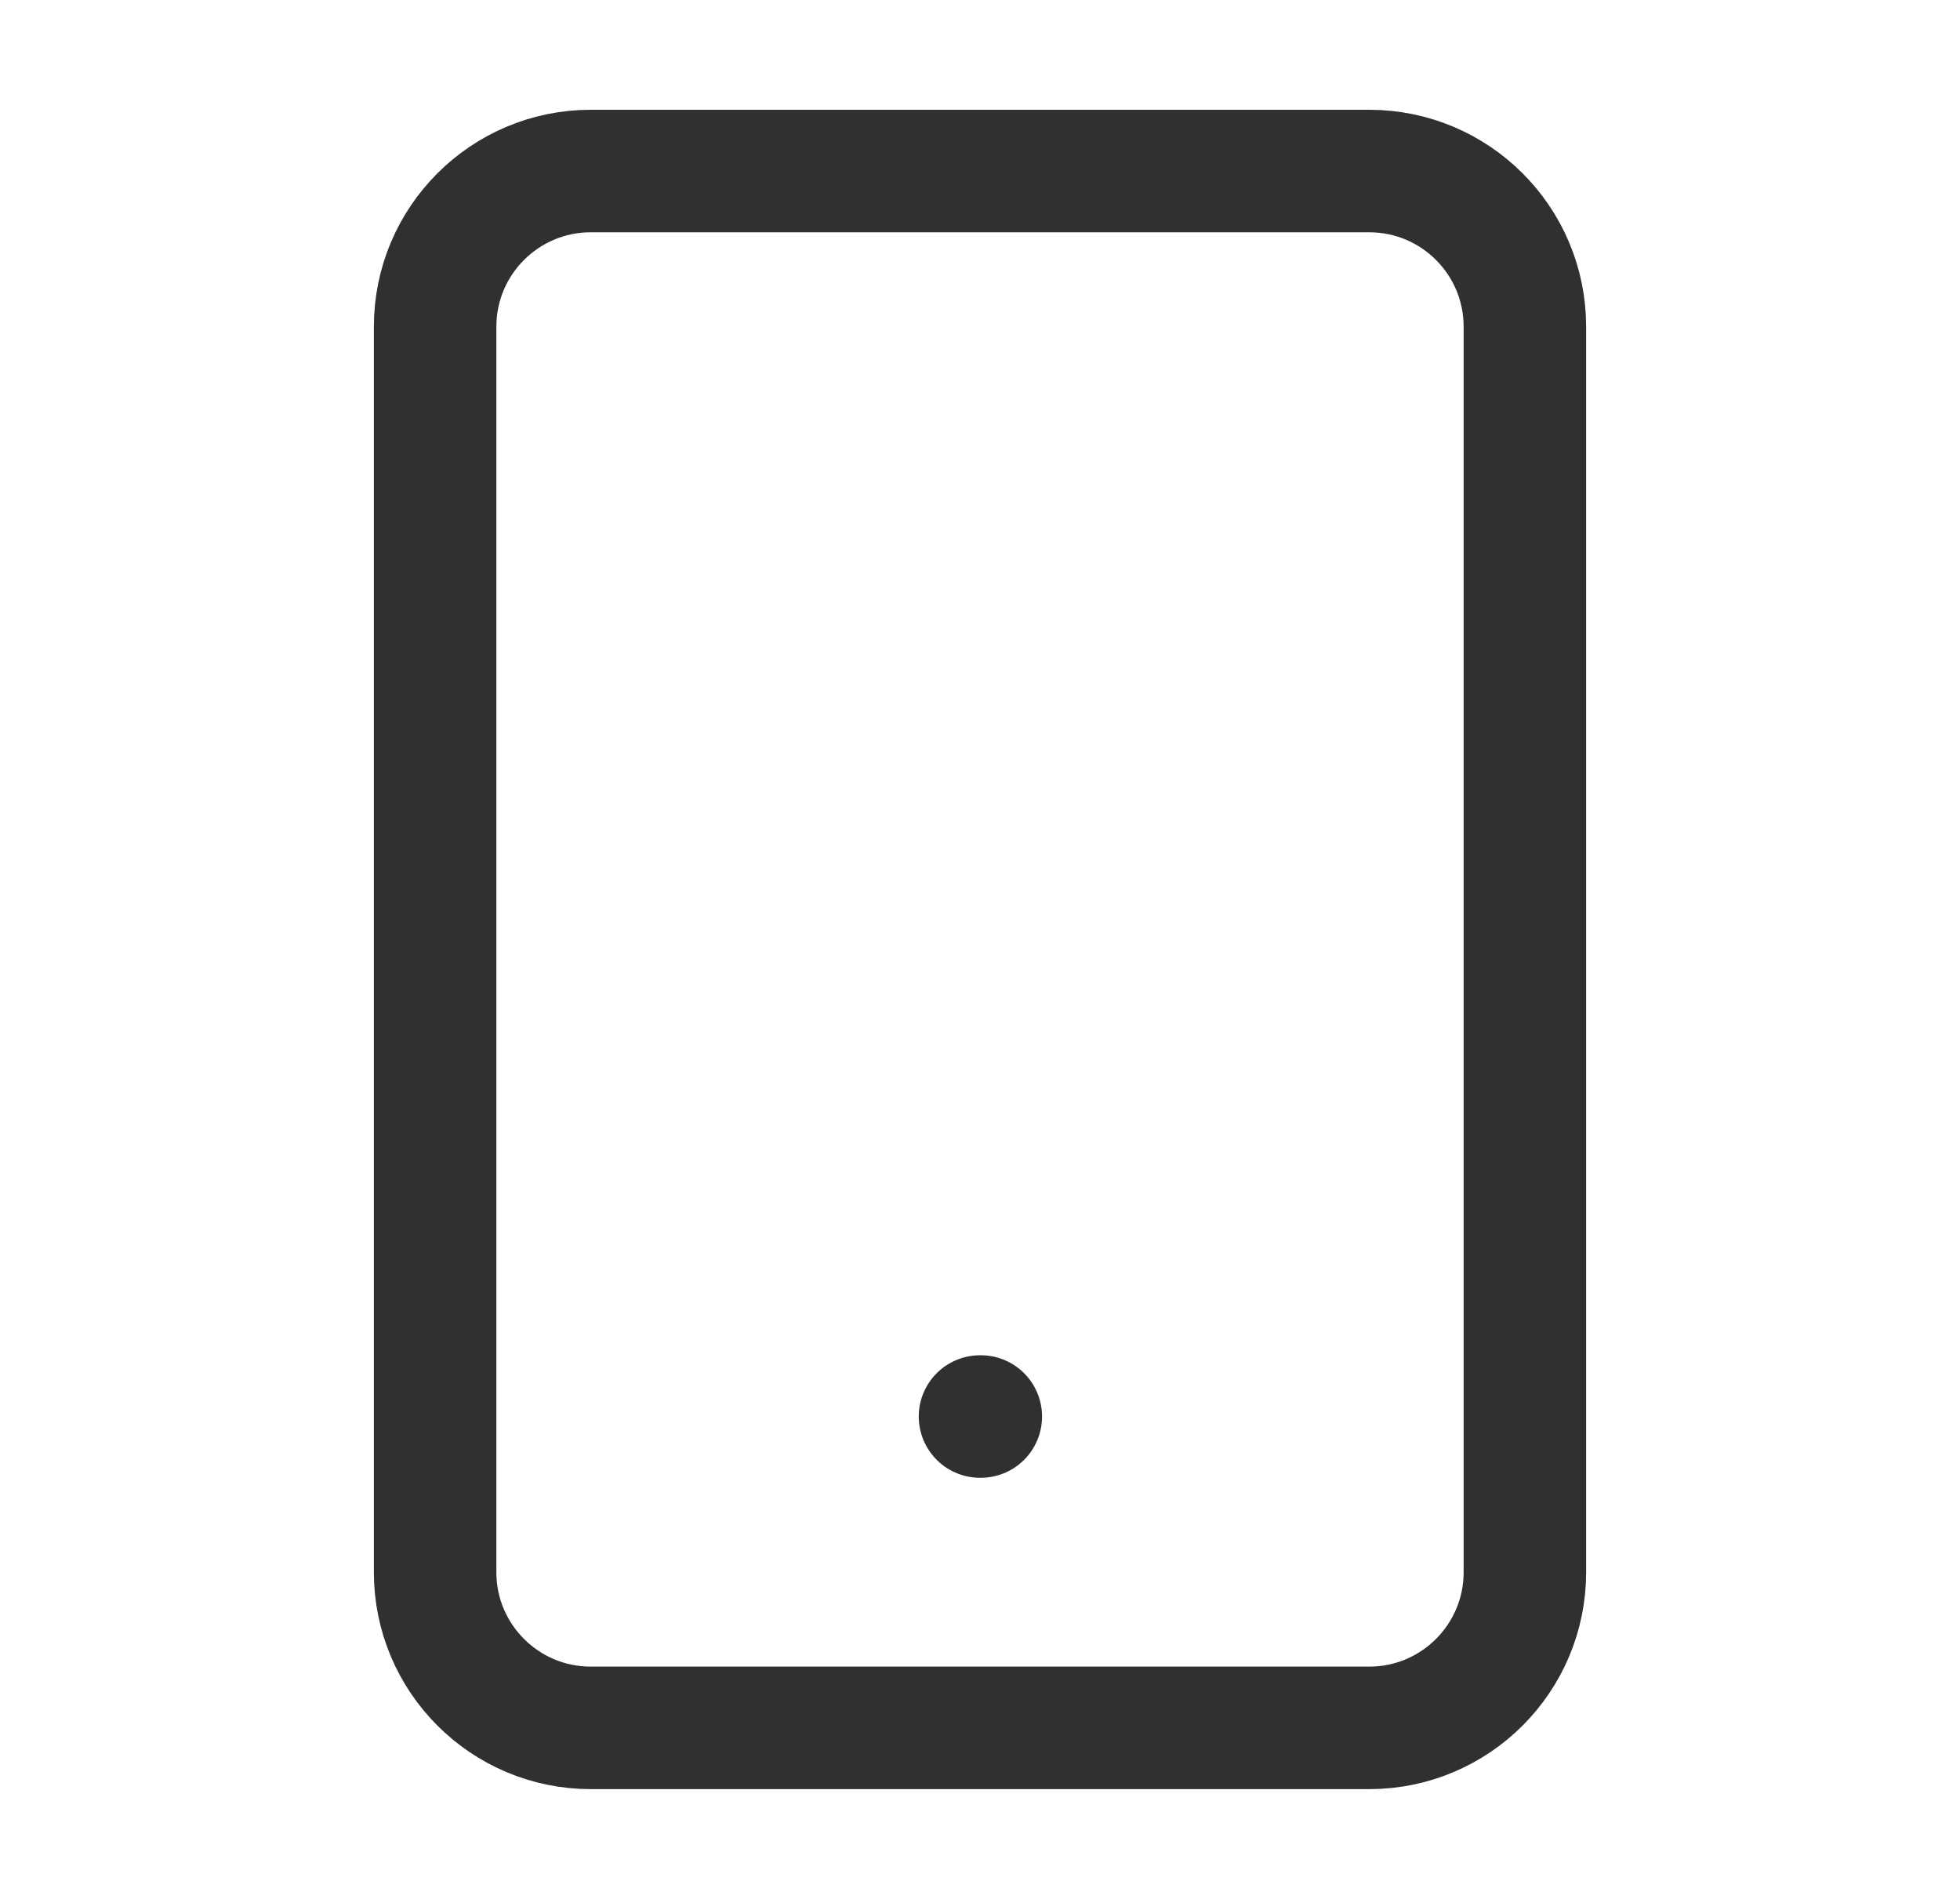
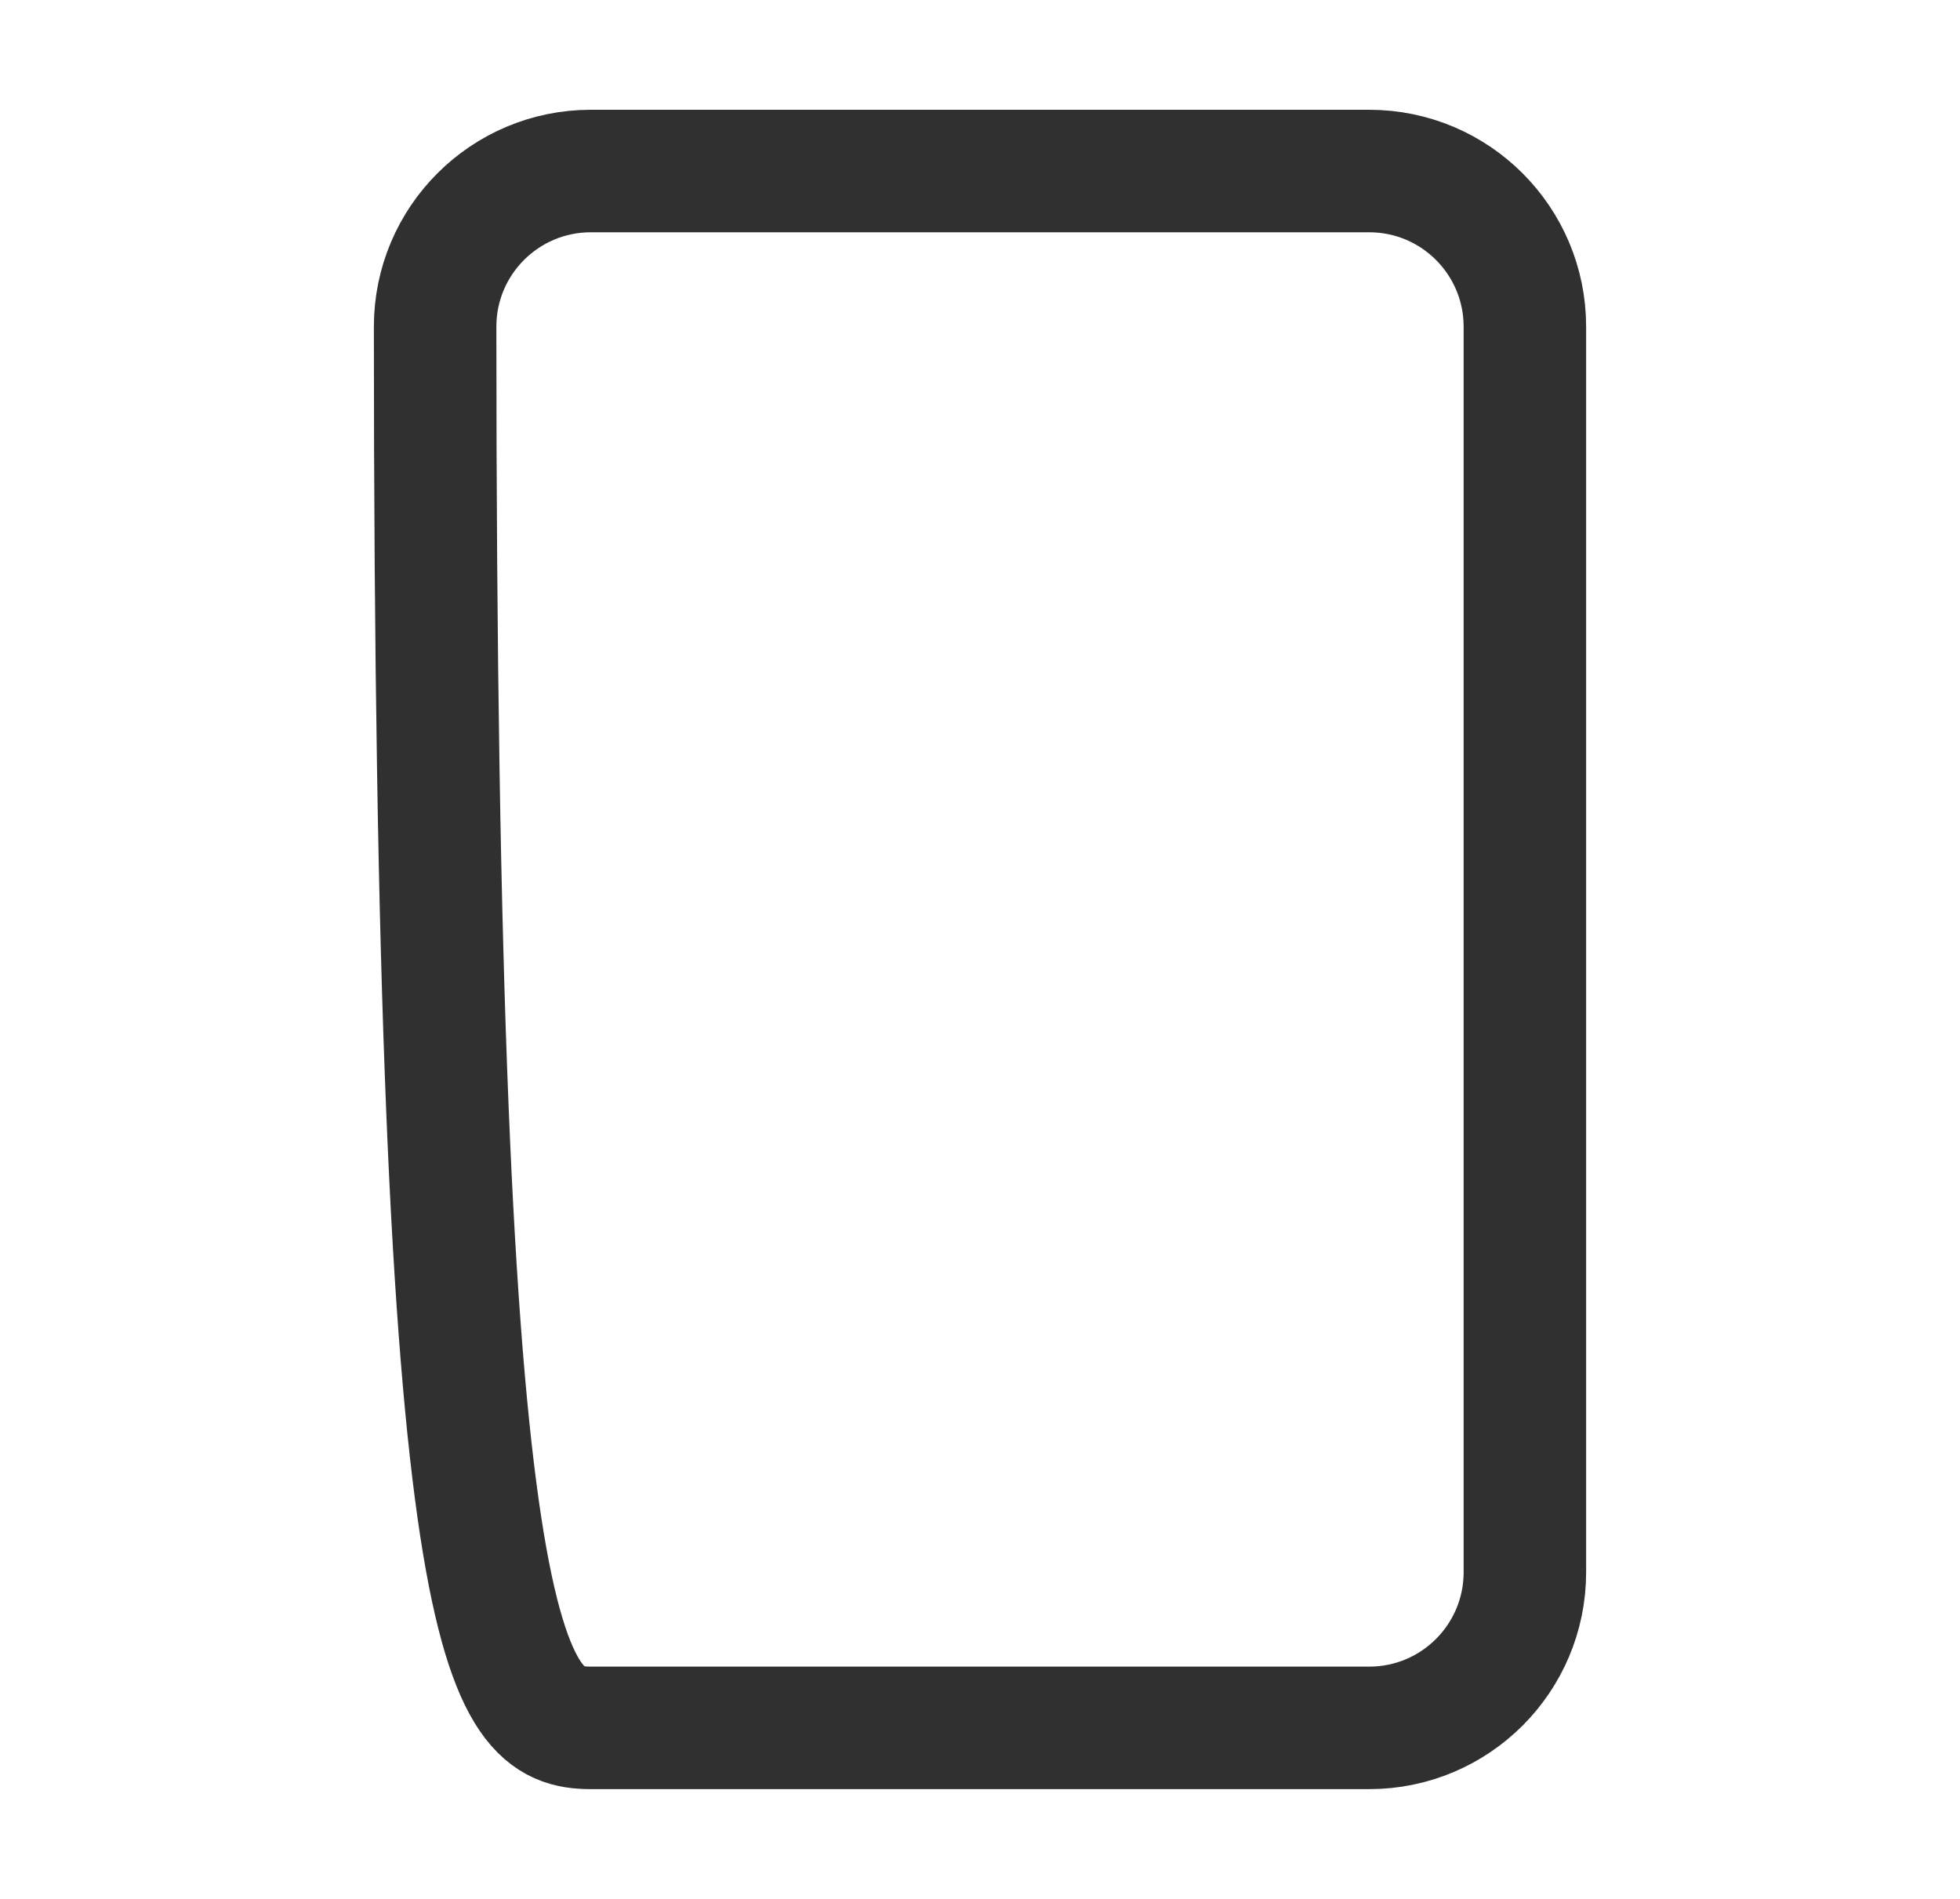
<svg xmlns="http://www.w3.org/2000/svg" width="32" height="31" viewBox="0 0 32 31" fill="none">
-   <path d="M22.354 2.792H9.646C8.242 2.792 7.104 3.93 7.104 5.333V25.667C7.104 27.07 8.242 28.208 9.646 28.208H22.354C23.758 28.208 24.896 27.07 24.896 25.667V5.333C24.896 3.93 23.758 2.792 22.354 2.792Z" stroke="#303030" stroke-width="2" stroke-linecap="round" stroke-linejoin="round" />
-   <path d="M16 23.125H16.013" stroke="#303030" stroke-width="2" stroke-linecap="round" stroke-linejoin="round" />
+   <path d="M22.354 2.792H9.646C8.242 2.792 7.104 3.93 7.104 5.333C7.104 27.07 8.242 28.208 9.646 28.208H22.354C23.758 28.208 24.896 27.07 24.896 25.667V5.333C24.896 3.93 23.758 2.792 22.354 2.792Z" stroke="#303030" stroke-width="2" stroke-linecap="round" stroke-linejoin="round" />
</svg>